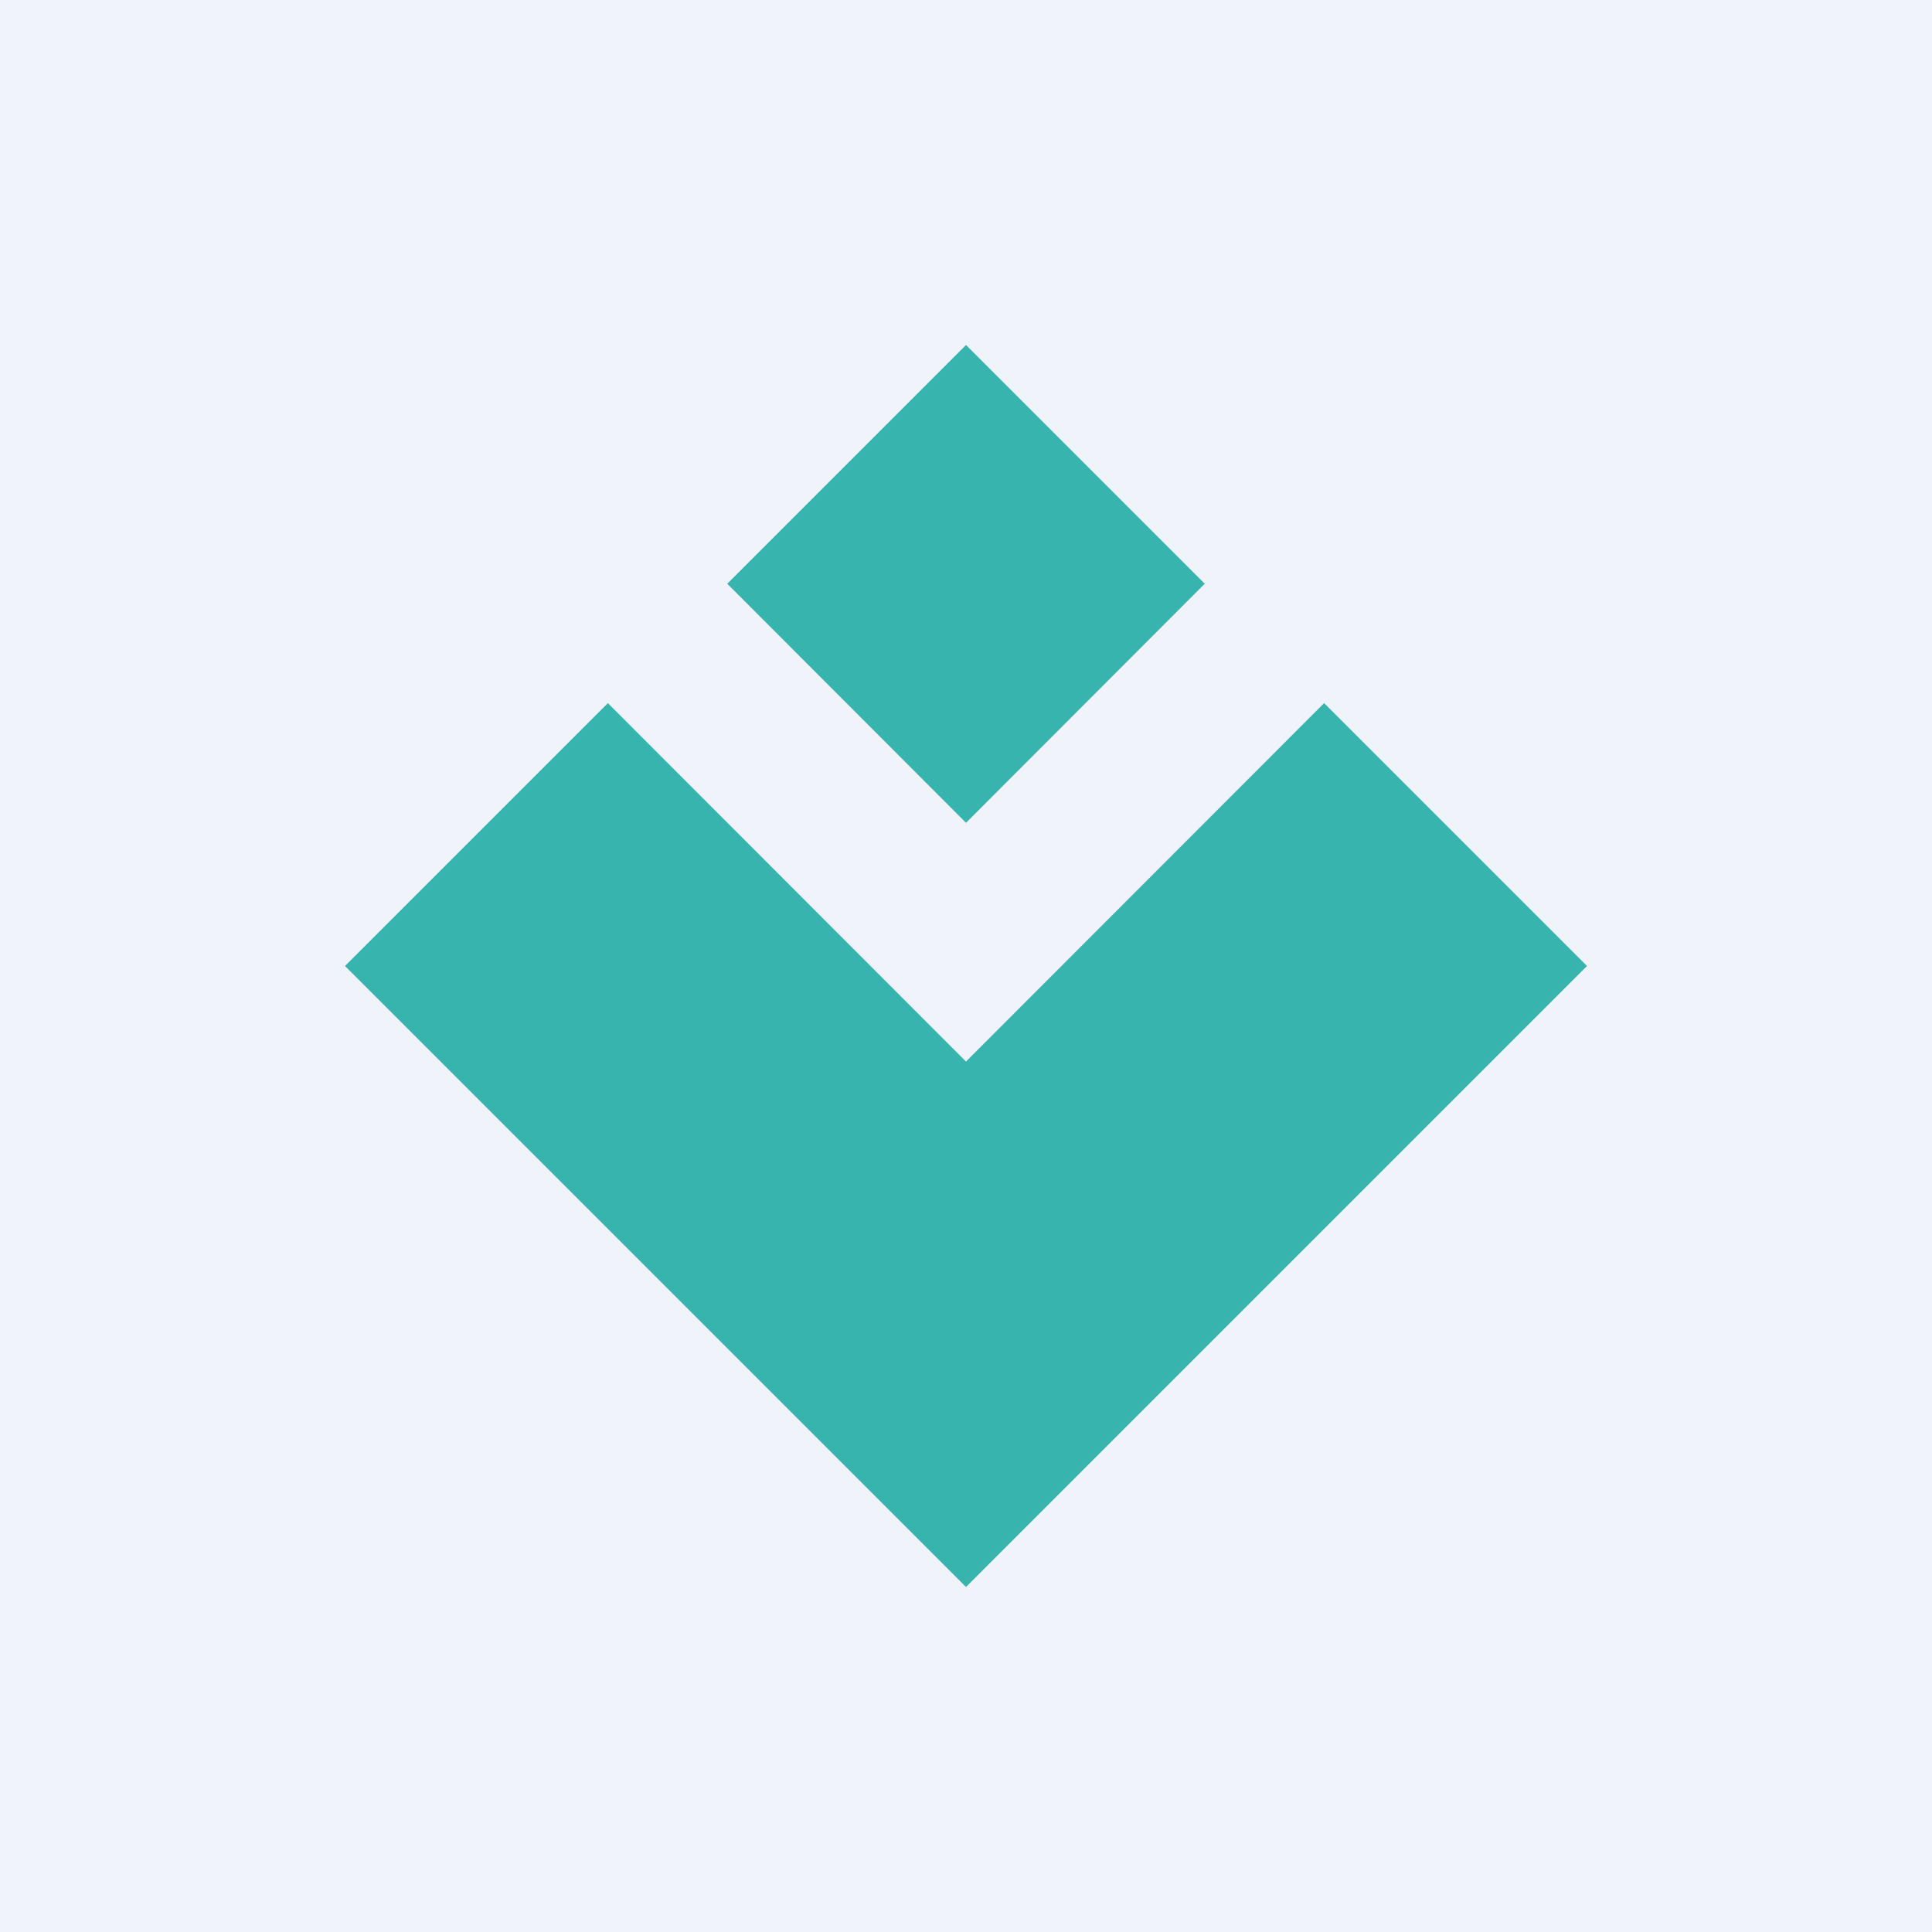
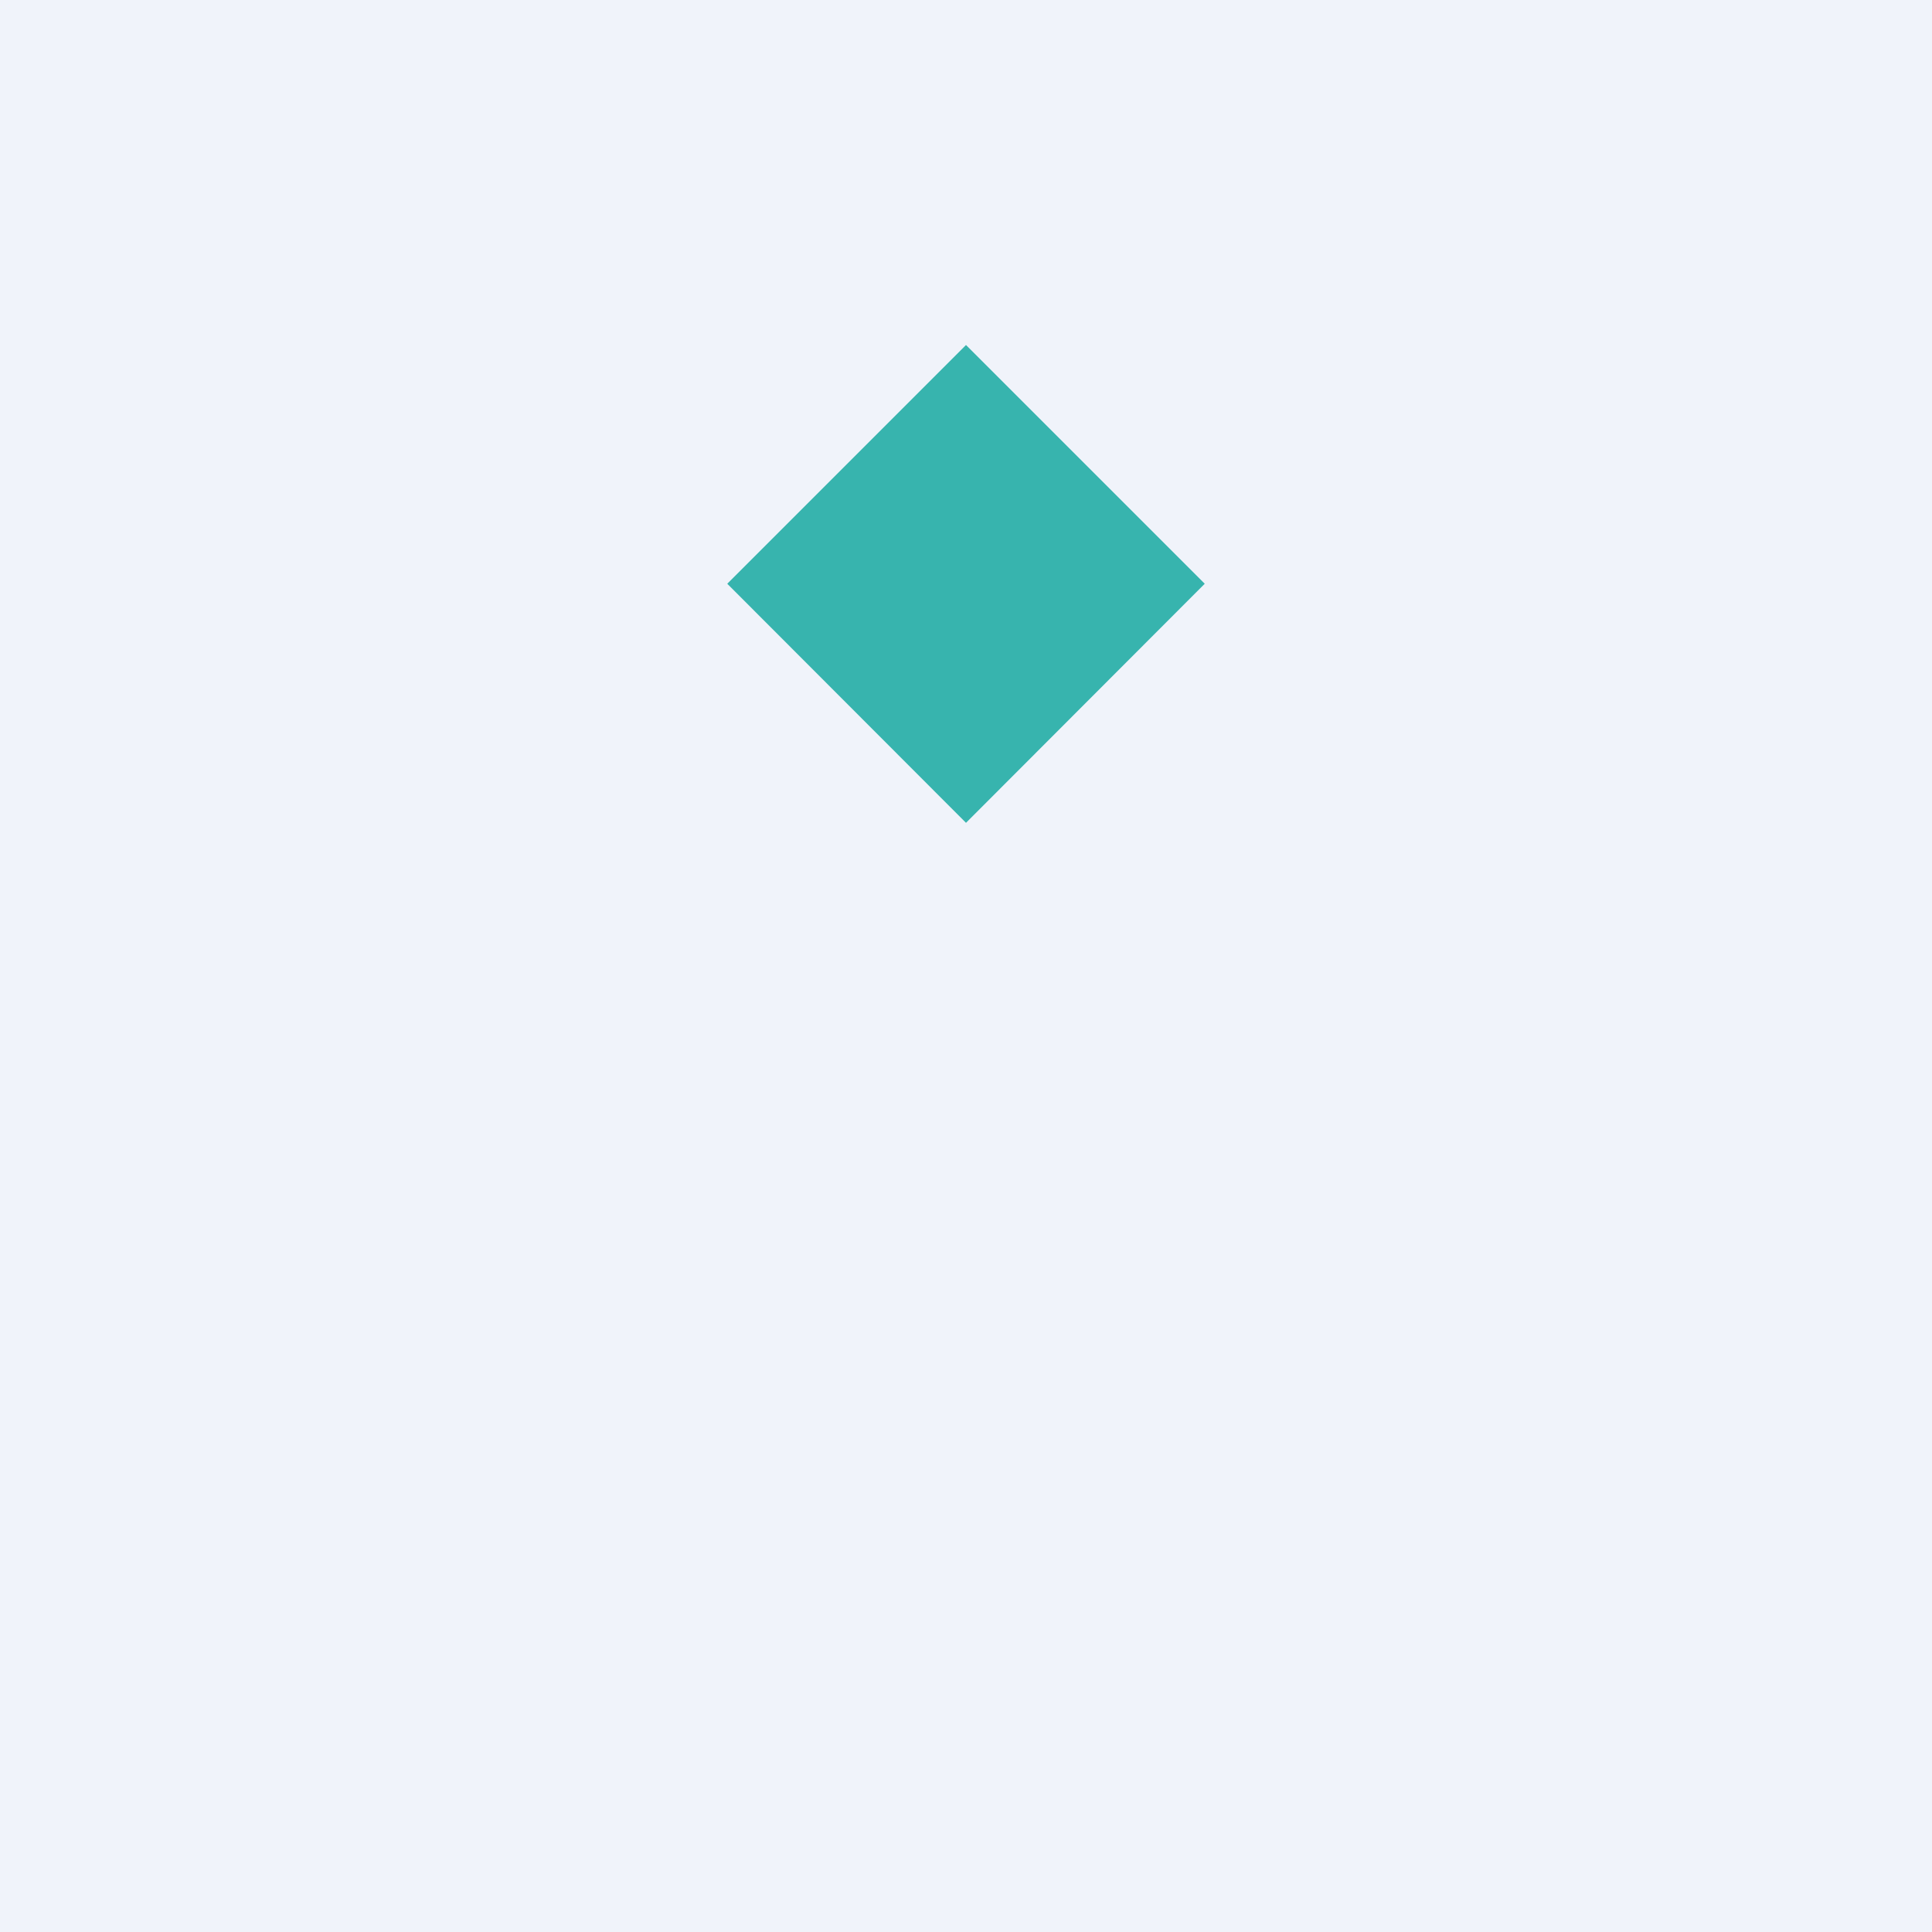
<svg xmlns="http://www.w3.org/2000/svg" width="56" height="56" viewBox="0 0 56 56">
  <path fill="#F0F3FA" d="M0 0h56v56H0z" />
-   <path d="m10 28 7.62-7.62L28 30.77l10.38-10.39L46 28 28 46 10 28Z" fill="#37B4AE" />
  <path d="M21.08 16.92 28 10l6.92 6.92L28 23.85l-6.92-6.93Z" fill="#37B4AE" />
</svg>